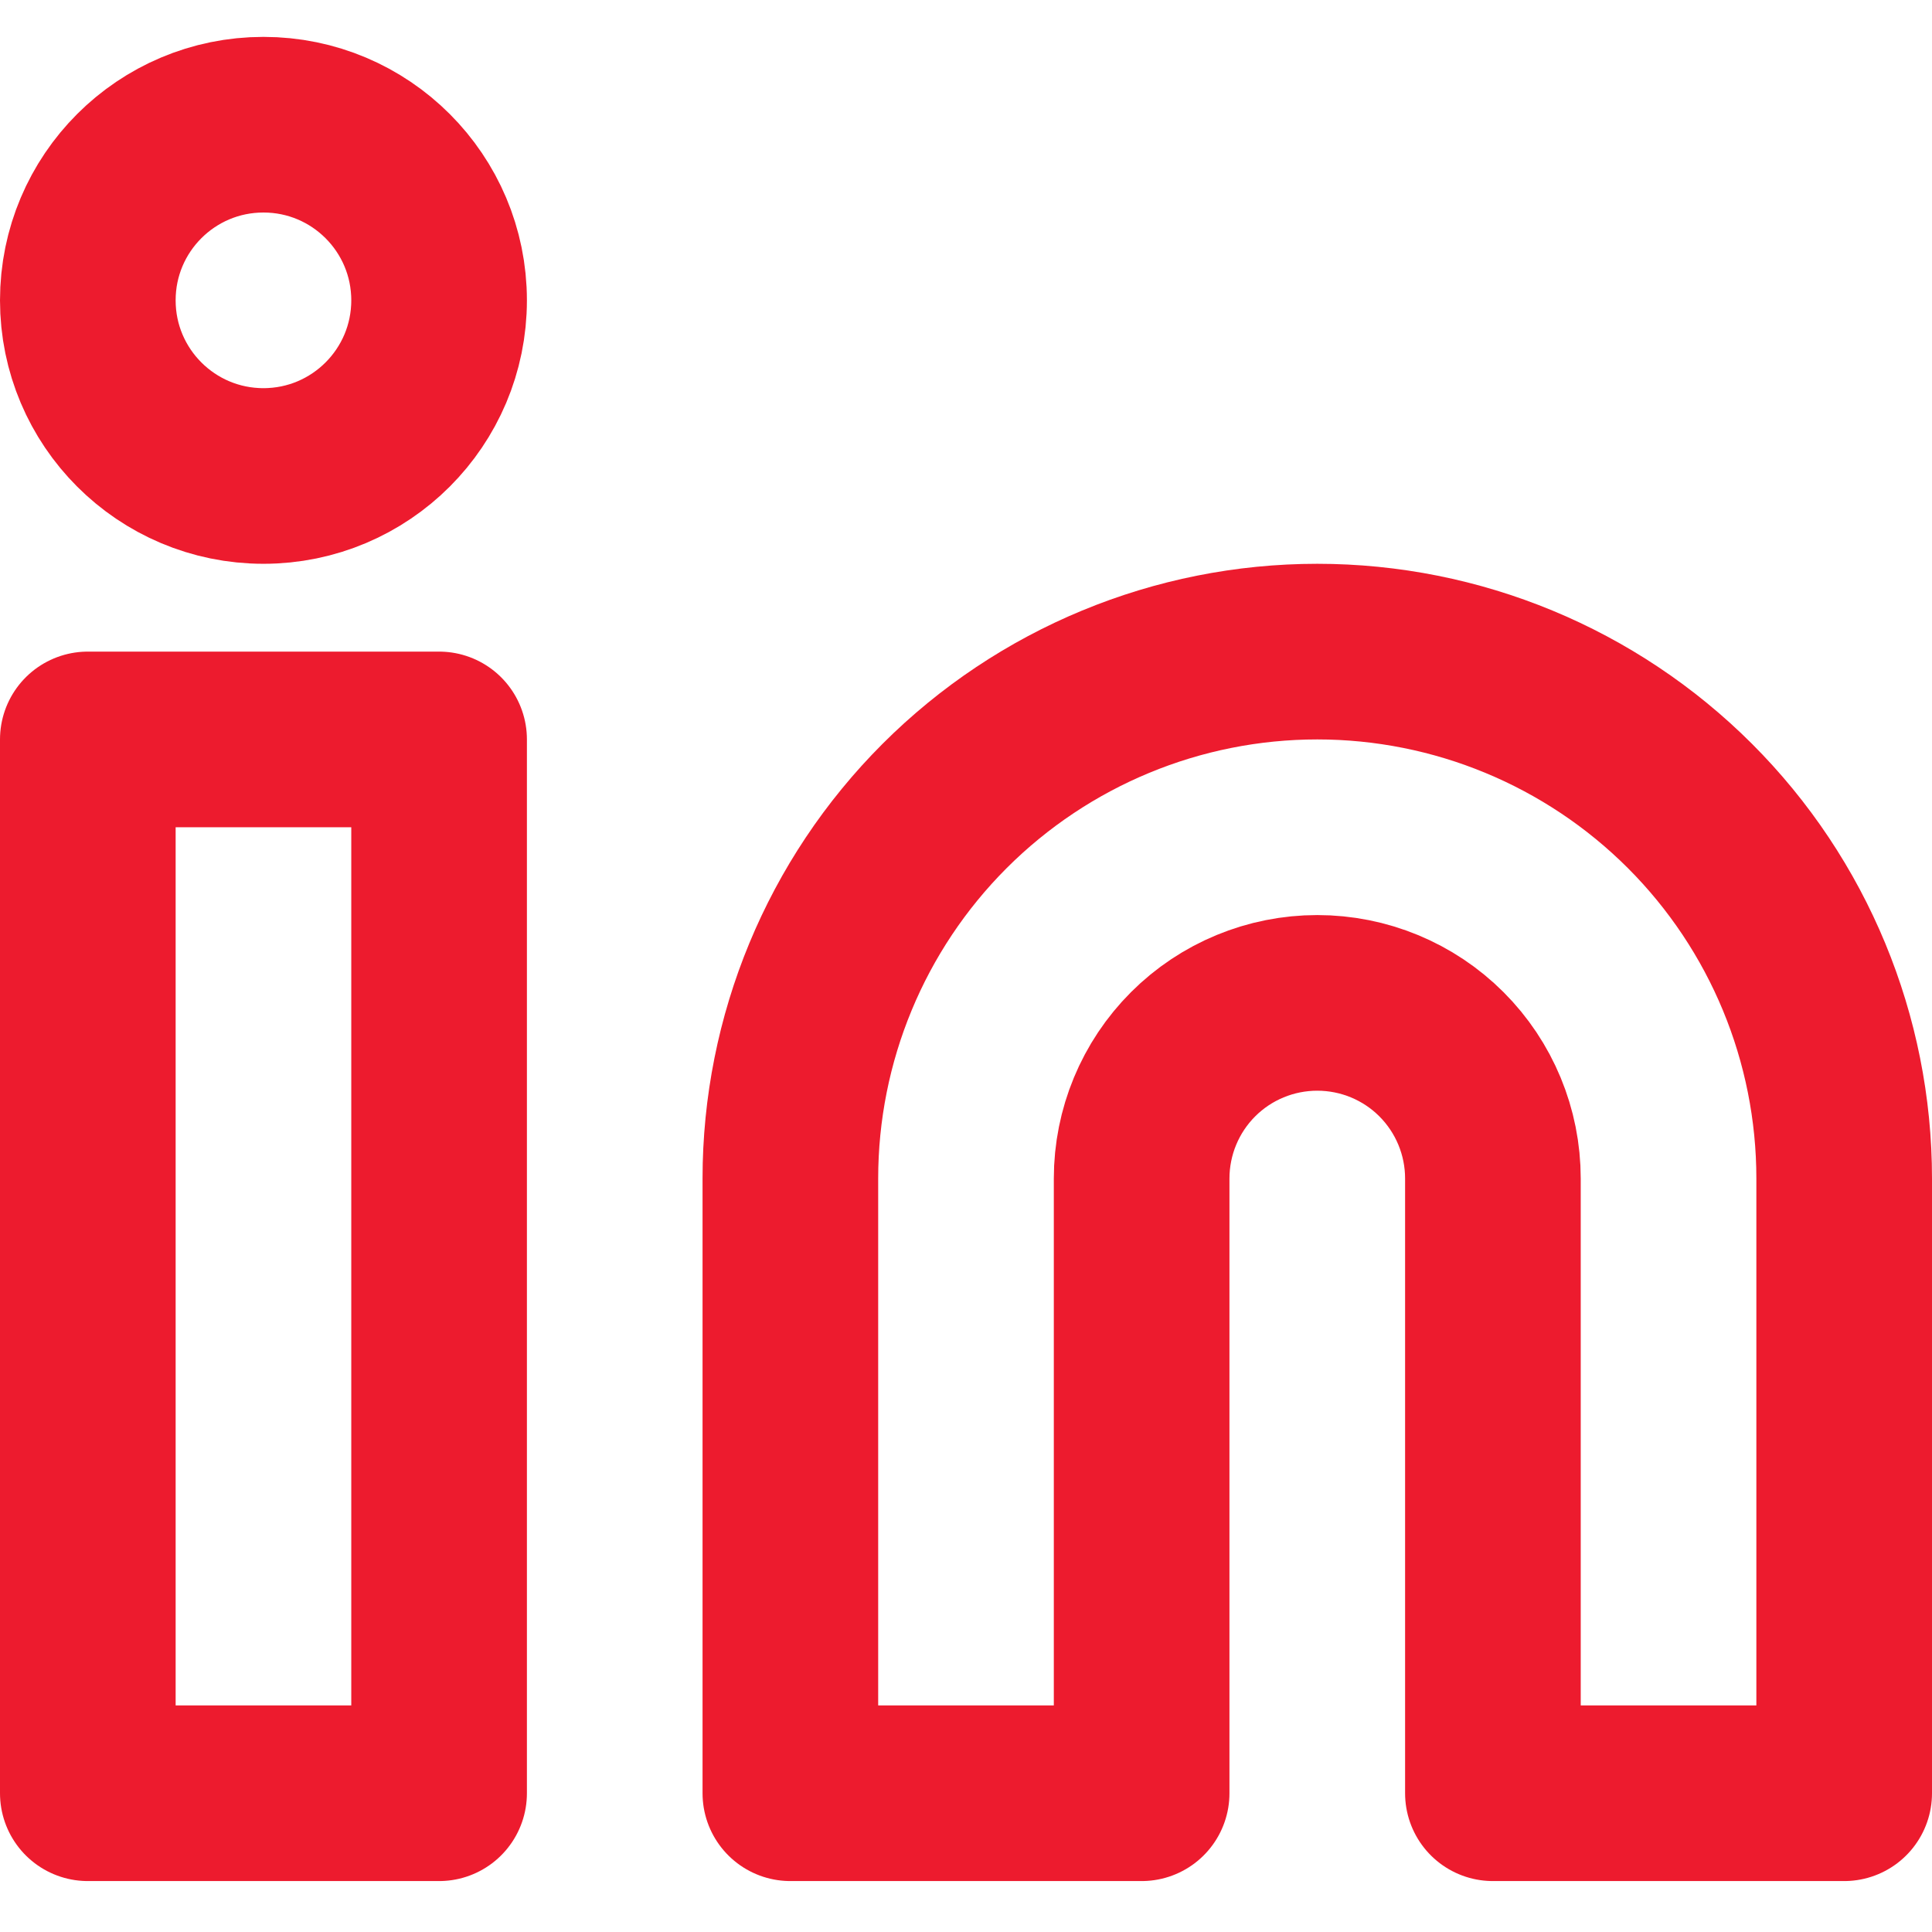
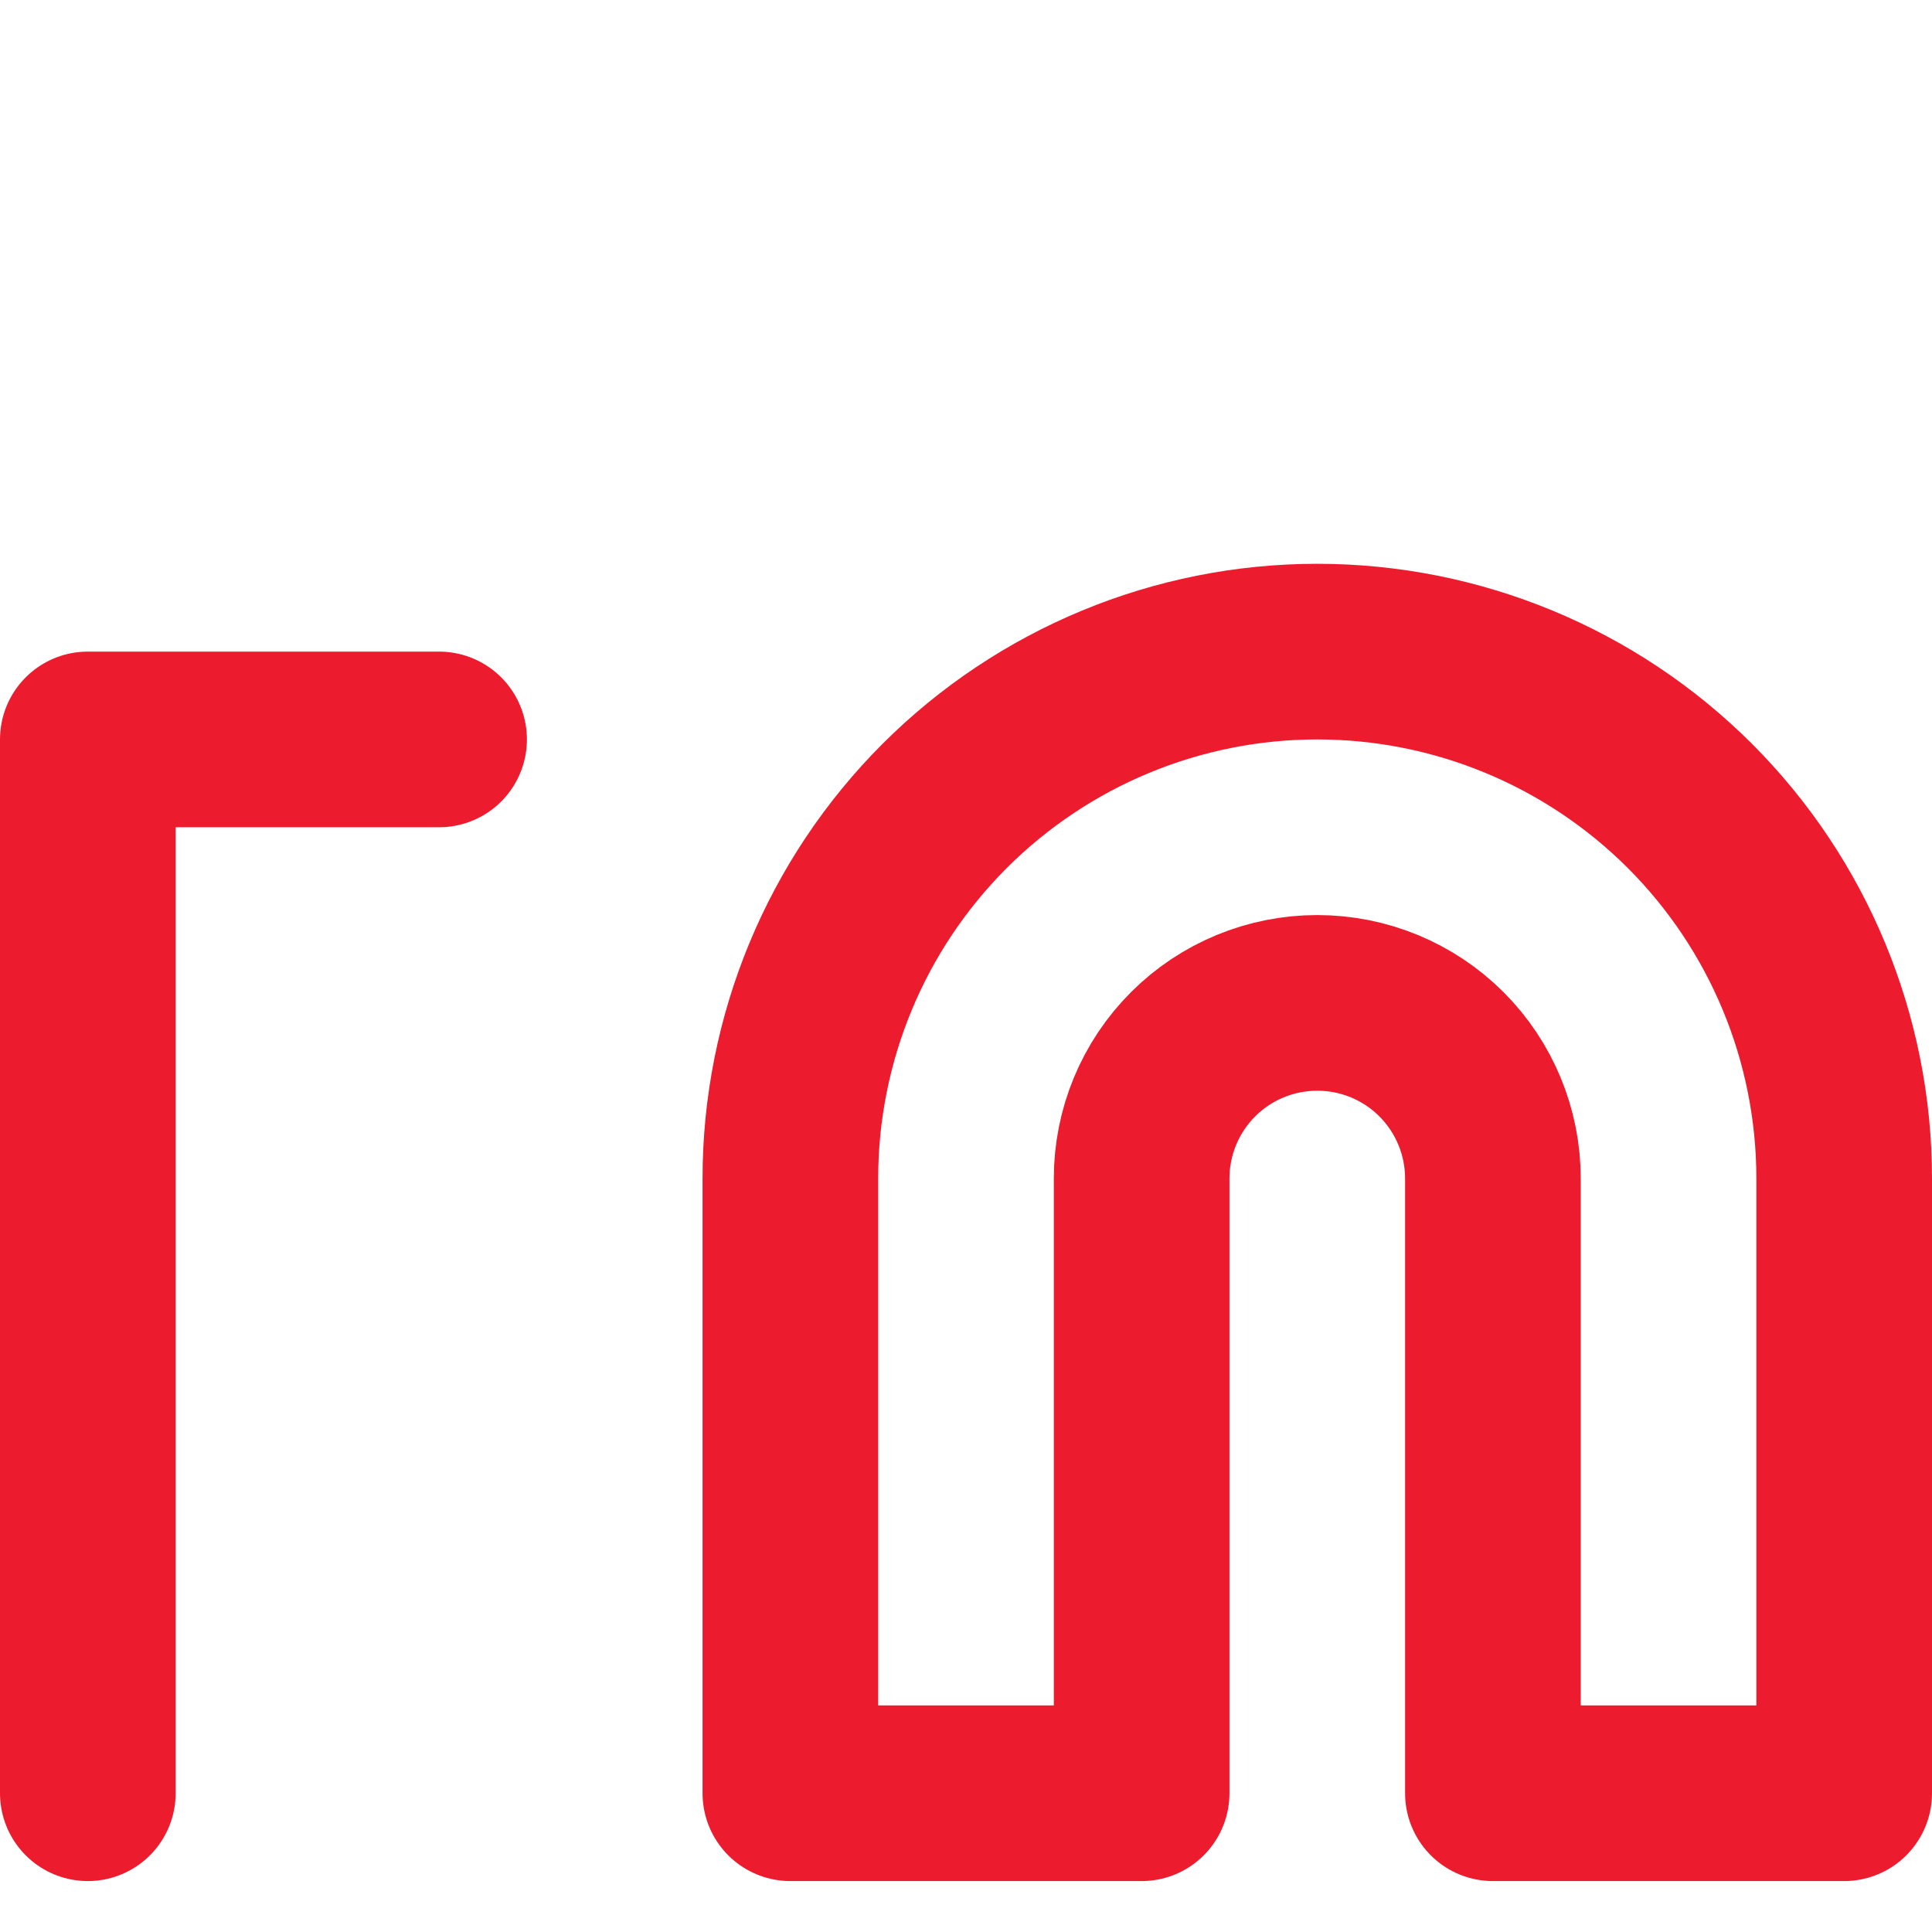
<svg xmlns="http://www.w3.org/2000/svg" width="22" height="22" viewBox="0 0 22 22" fill="none">
  <path d="M15 7.42C16.591 7.42 18.117 8.052 19.243 9.177C20.368 10.302 21 11.828 21 13.42V20.42H17V13.42C17 12.889 16.789 12.38 16.414 12.005C16.039 11.63 15.53 11.42 15 11.42C14.47 11.42 13.961 11.63 13.586 12.005C13.211 12.38 13 12.889 13 13.42V20.42H9V13.42C9 11.828 9.632 10.302 10.757 9.177C11.883 8.052 13.409 7.42 15 7.42Z" stroke="#ED1B2E" stroke-width="2" stroke-linecap="round" stroke-linejoin="round" />
-   <path d="M5 8.42H1V20.42H5V8.42Z" stroke="#ED1B2E" stroke-width="2" stroke-linecap="round" stroke-linejoin="round" />
-   <path d="M3 5.42C4.105 5.42 5 4.524 5 3.42C5 2.315 4.105 1.42 3 1.42C1.895 1.42 1 2.315 1 3.42C1 4.524 1.895 5.42 3 5.42Z" stroke="#ED1B2E" stroke-width="2" stroke-linecap="round" stroke-linejoin="round" />
+   <path d="M5 8.42H1V20.42V8.42Z" stroke="#ED1B2E" stroke-width="2" stroke-linecap="round" stroke-linejoin="round" />
</svg>